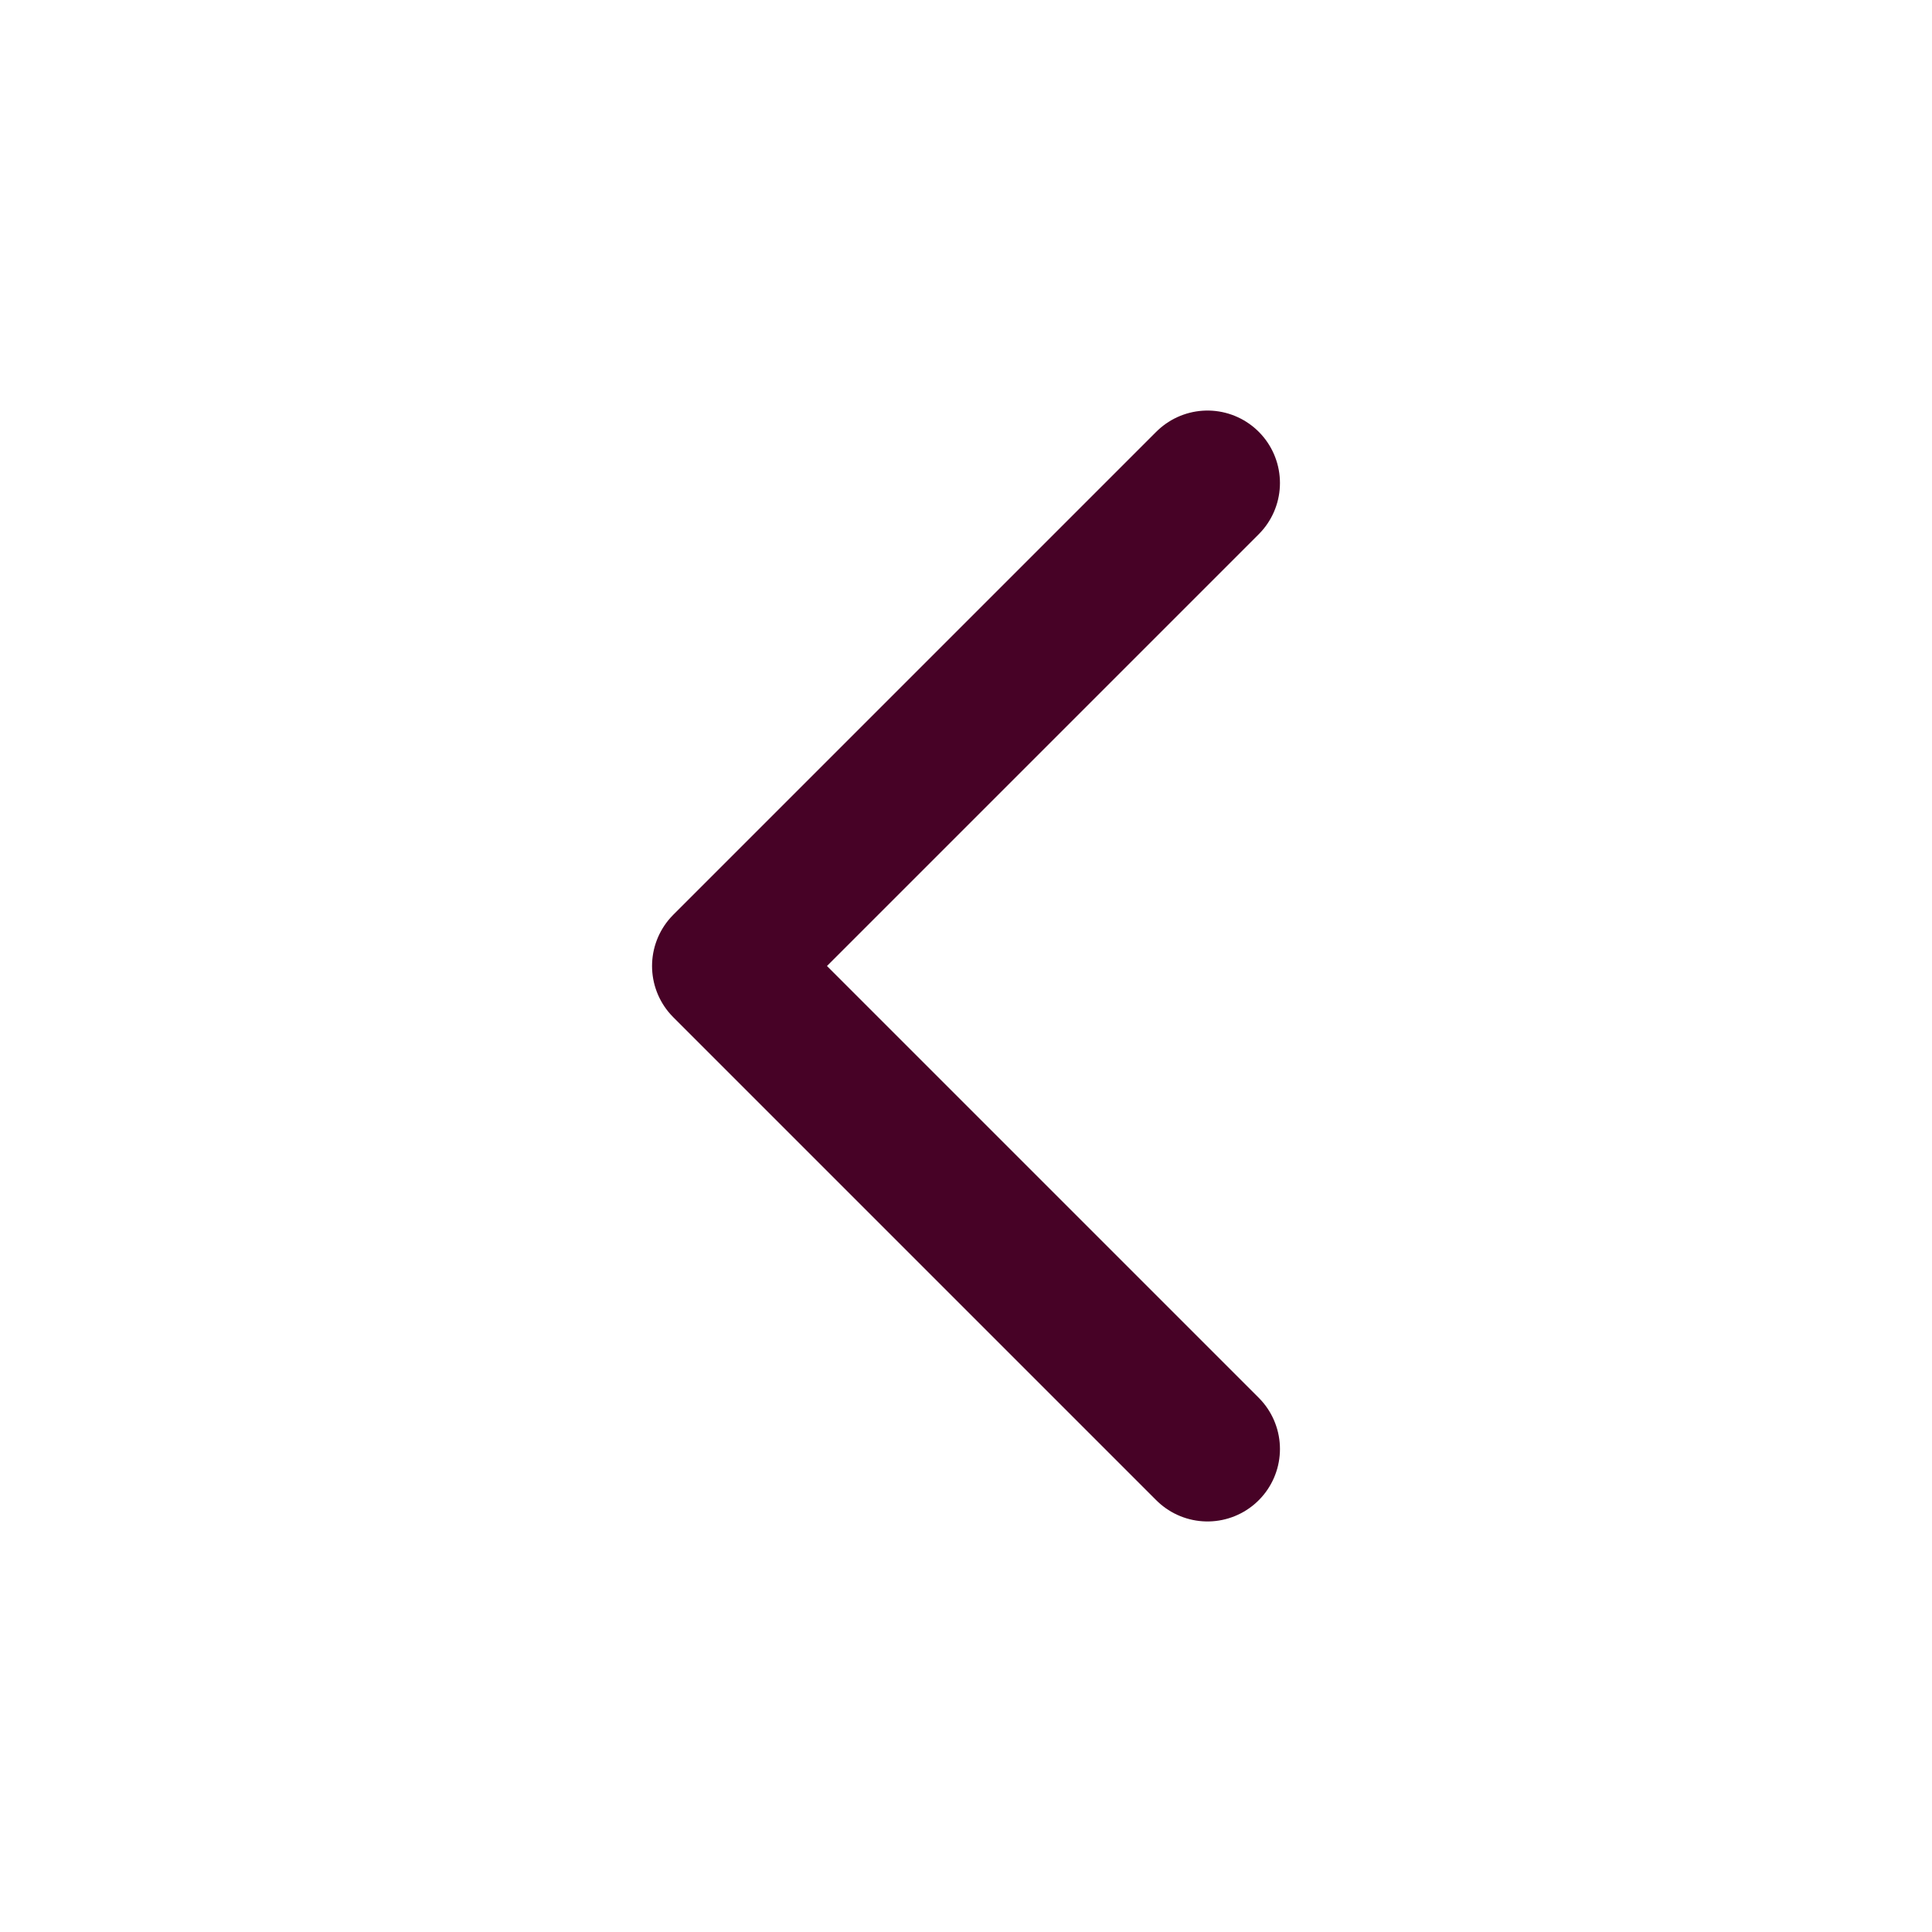
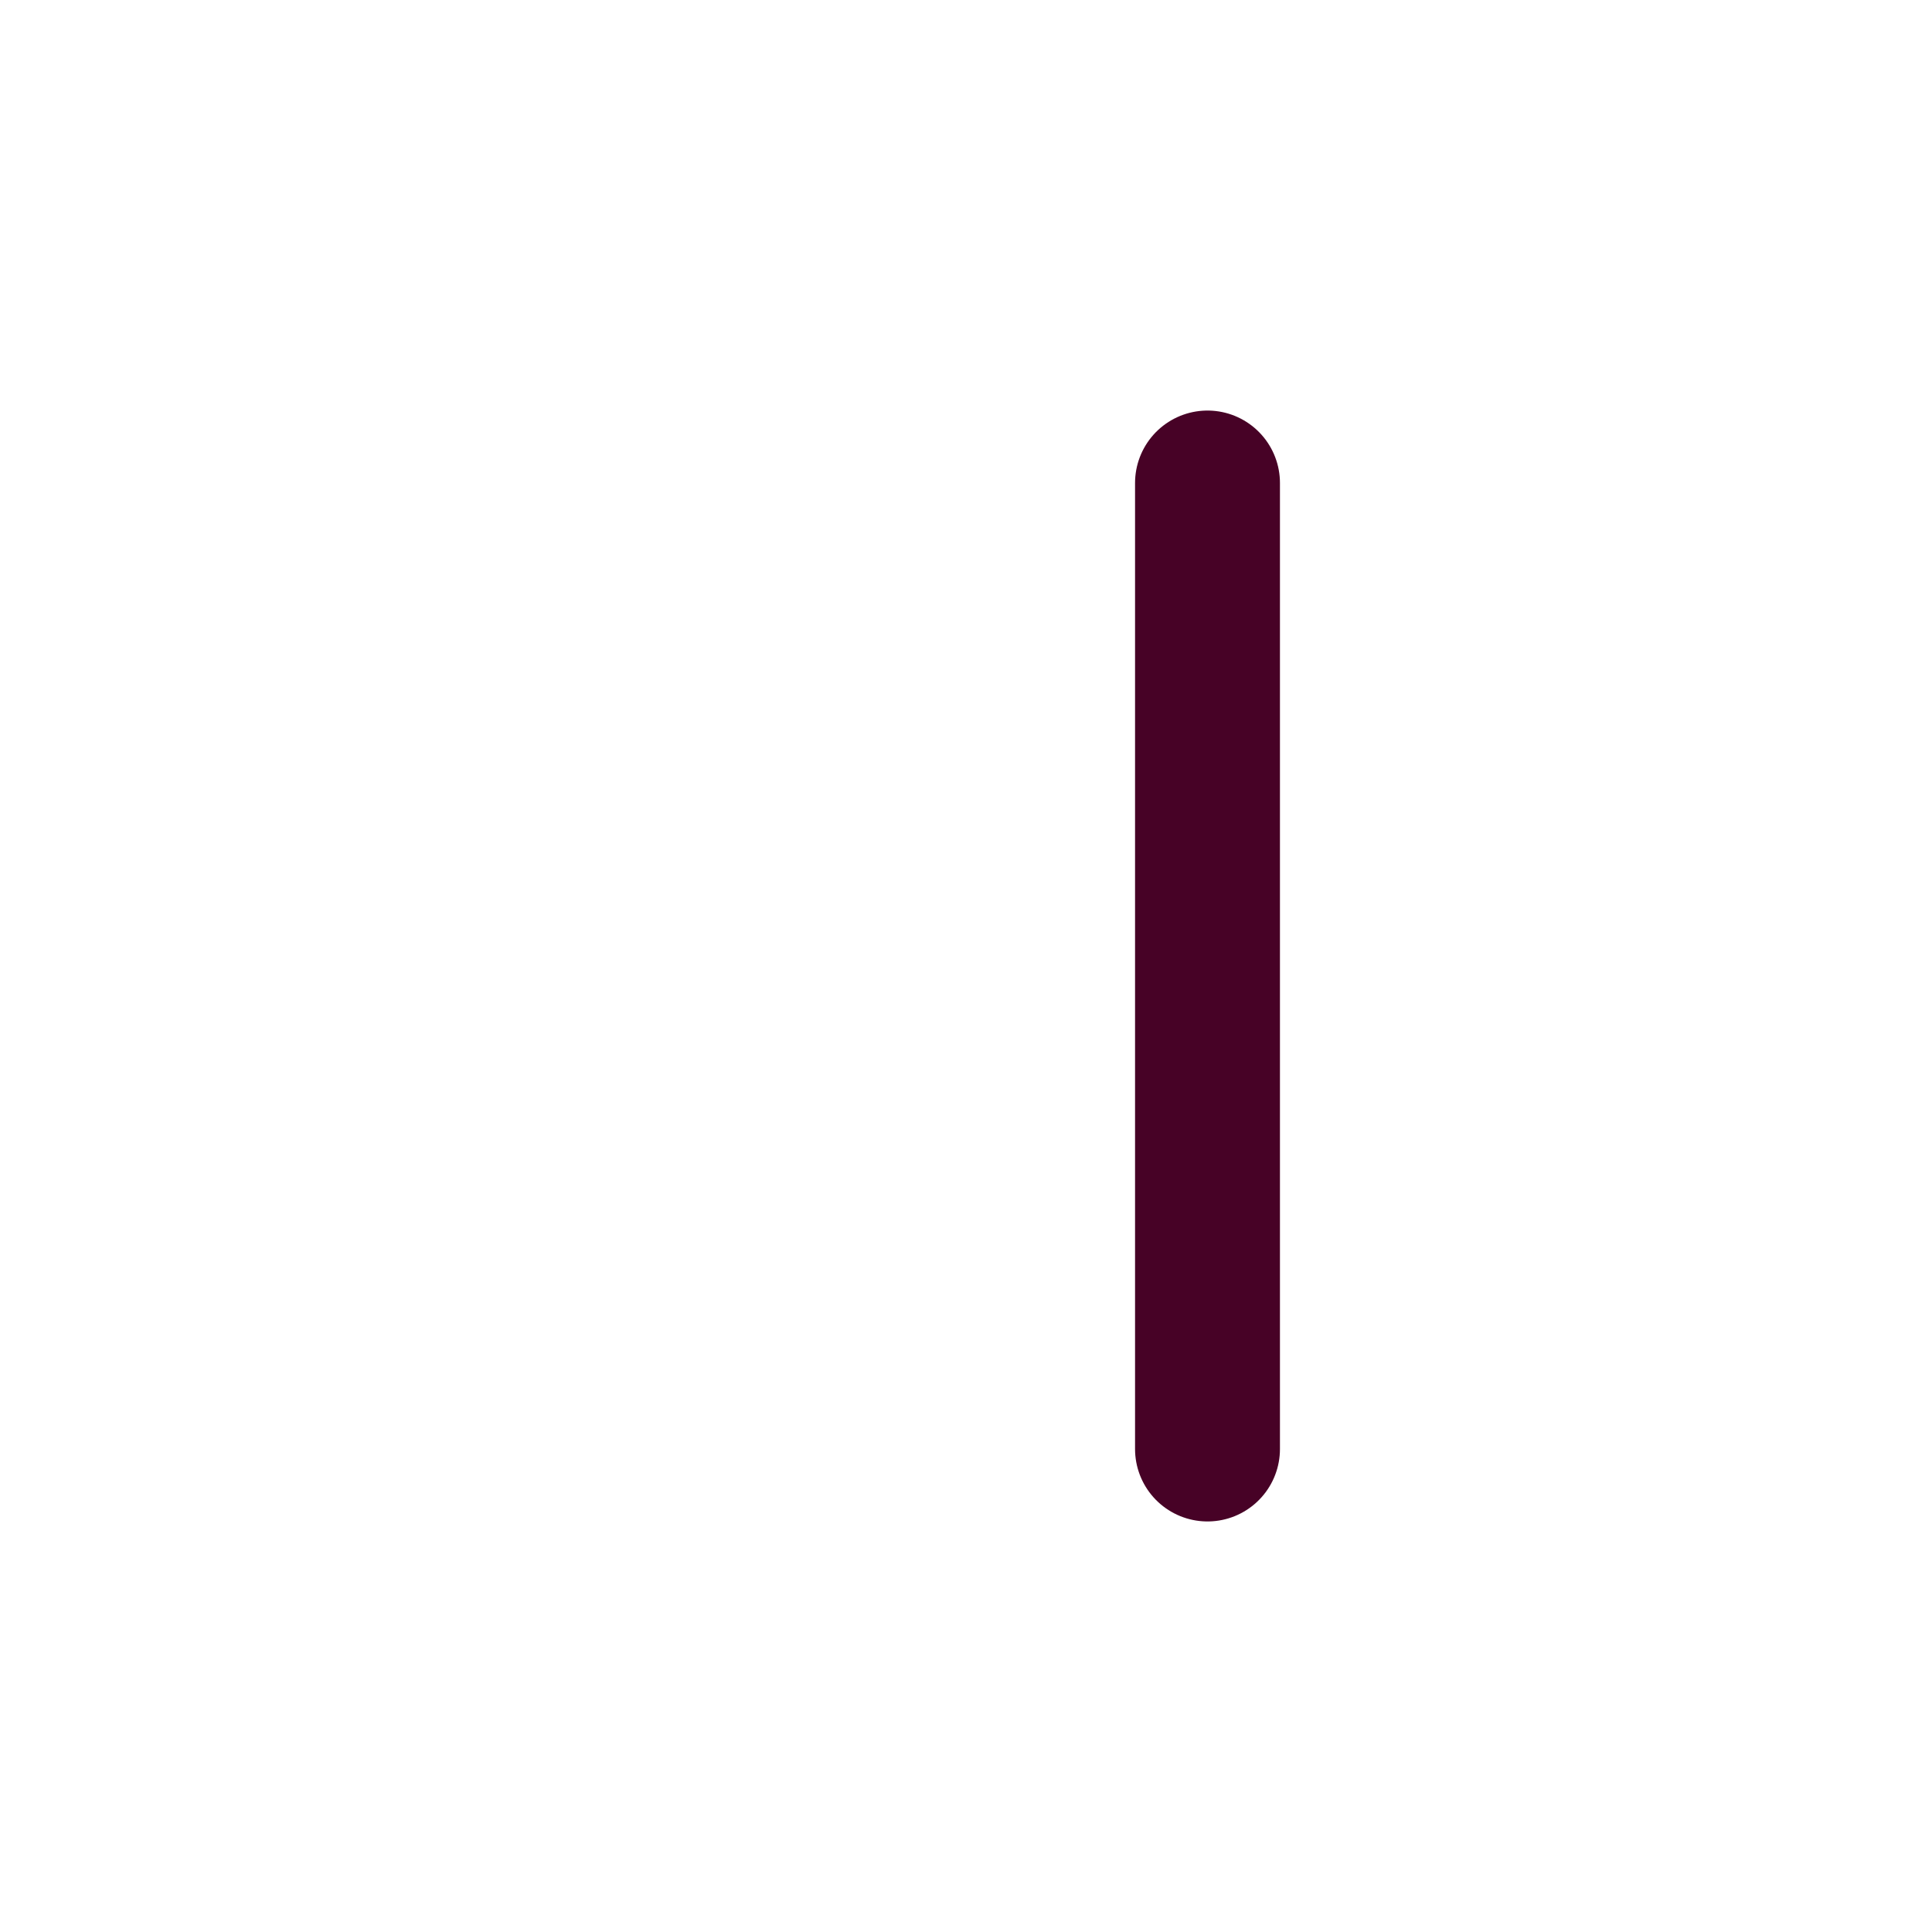
<svg xmlns="http://www.w3.org/2000/svg" width="20" height="20" viewBox="0 0 20 20" fill="none">
-   <path d="M12.5 15L7.5 10L12.5 5" stroke="#470226" stroke-width="1.5" stroke-linecap="round" stroke-linejoin="round" />
+   <path d="M12.5 15L12.5 5" stroke="#470226" stroke-width="1.5" stroke-linecap="round" stroke-linejoin="round" />
</svg>